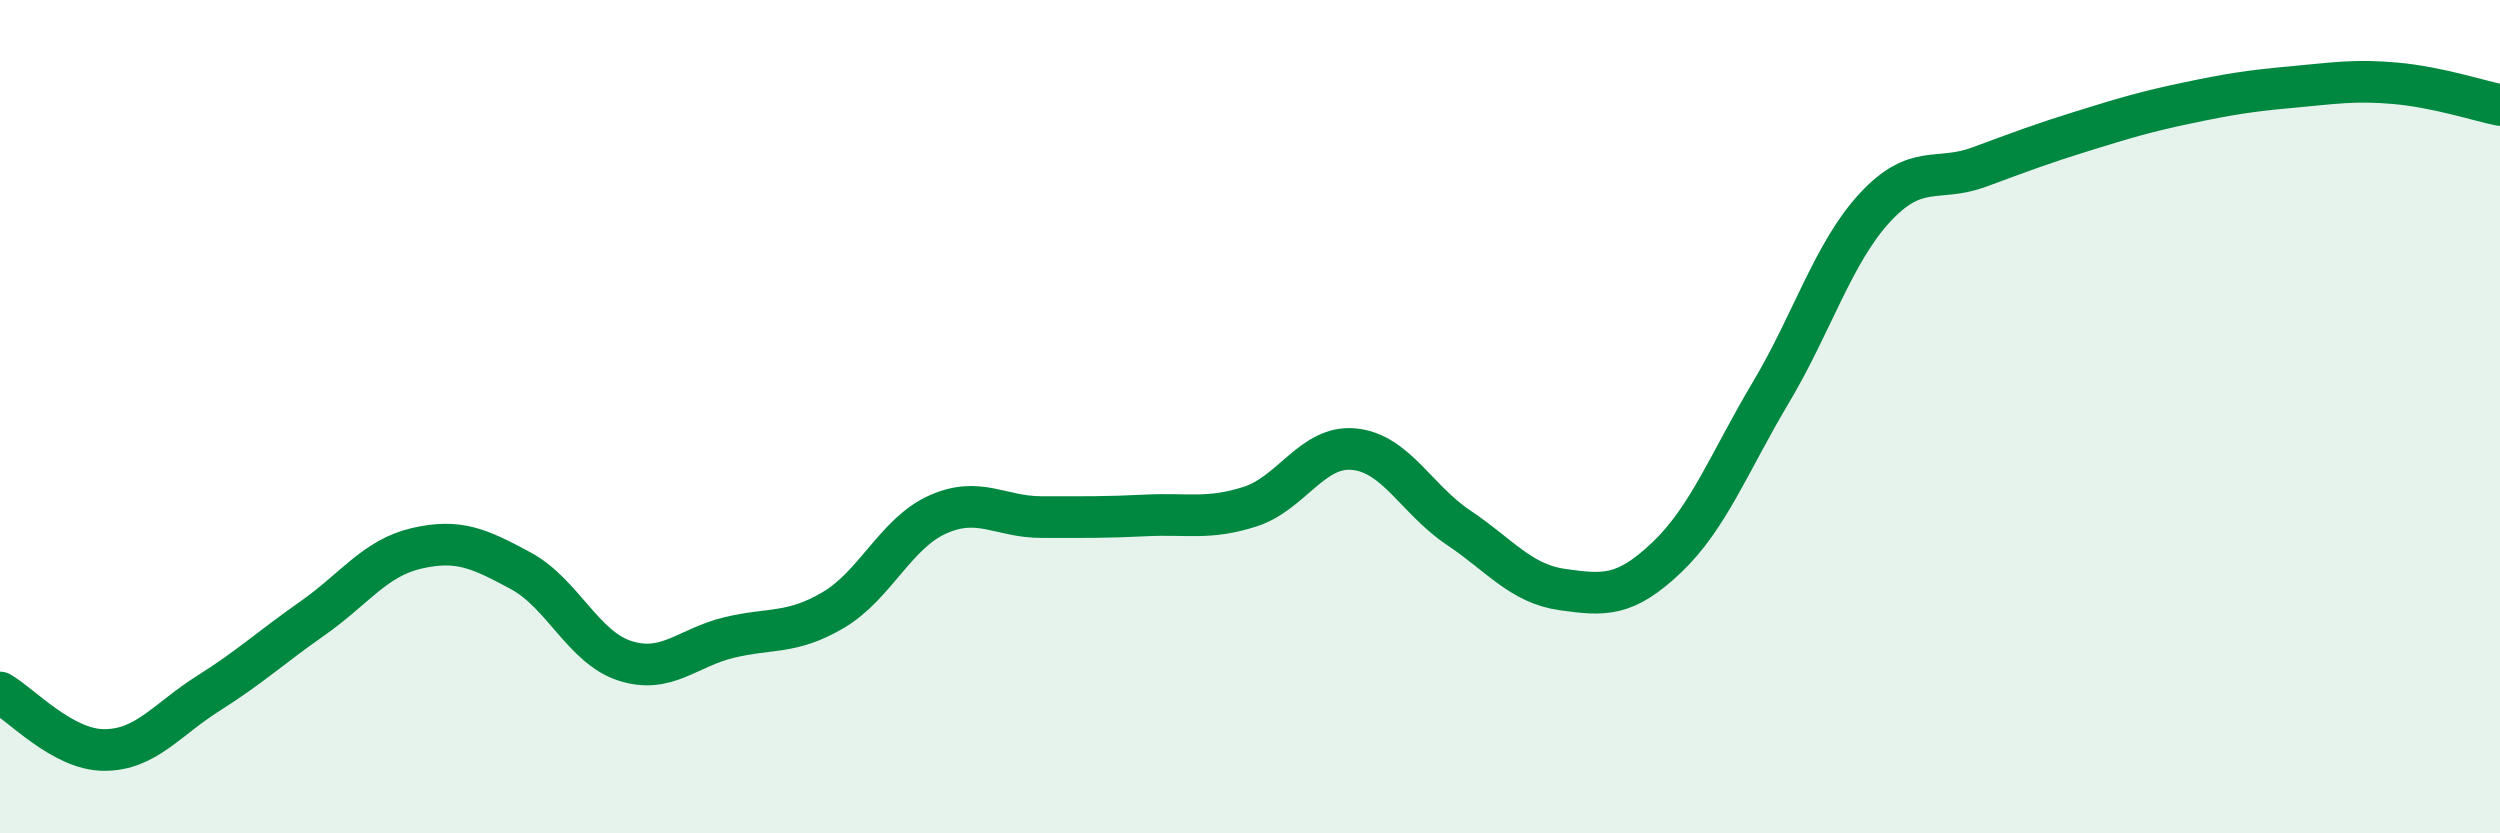
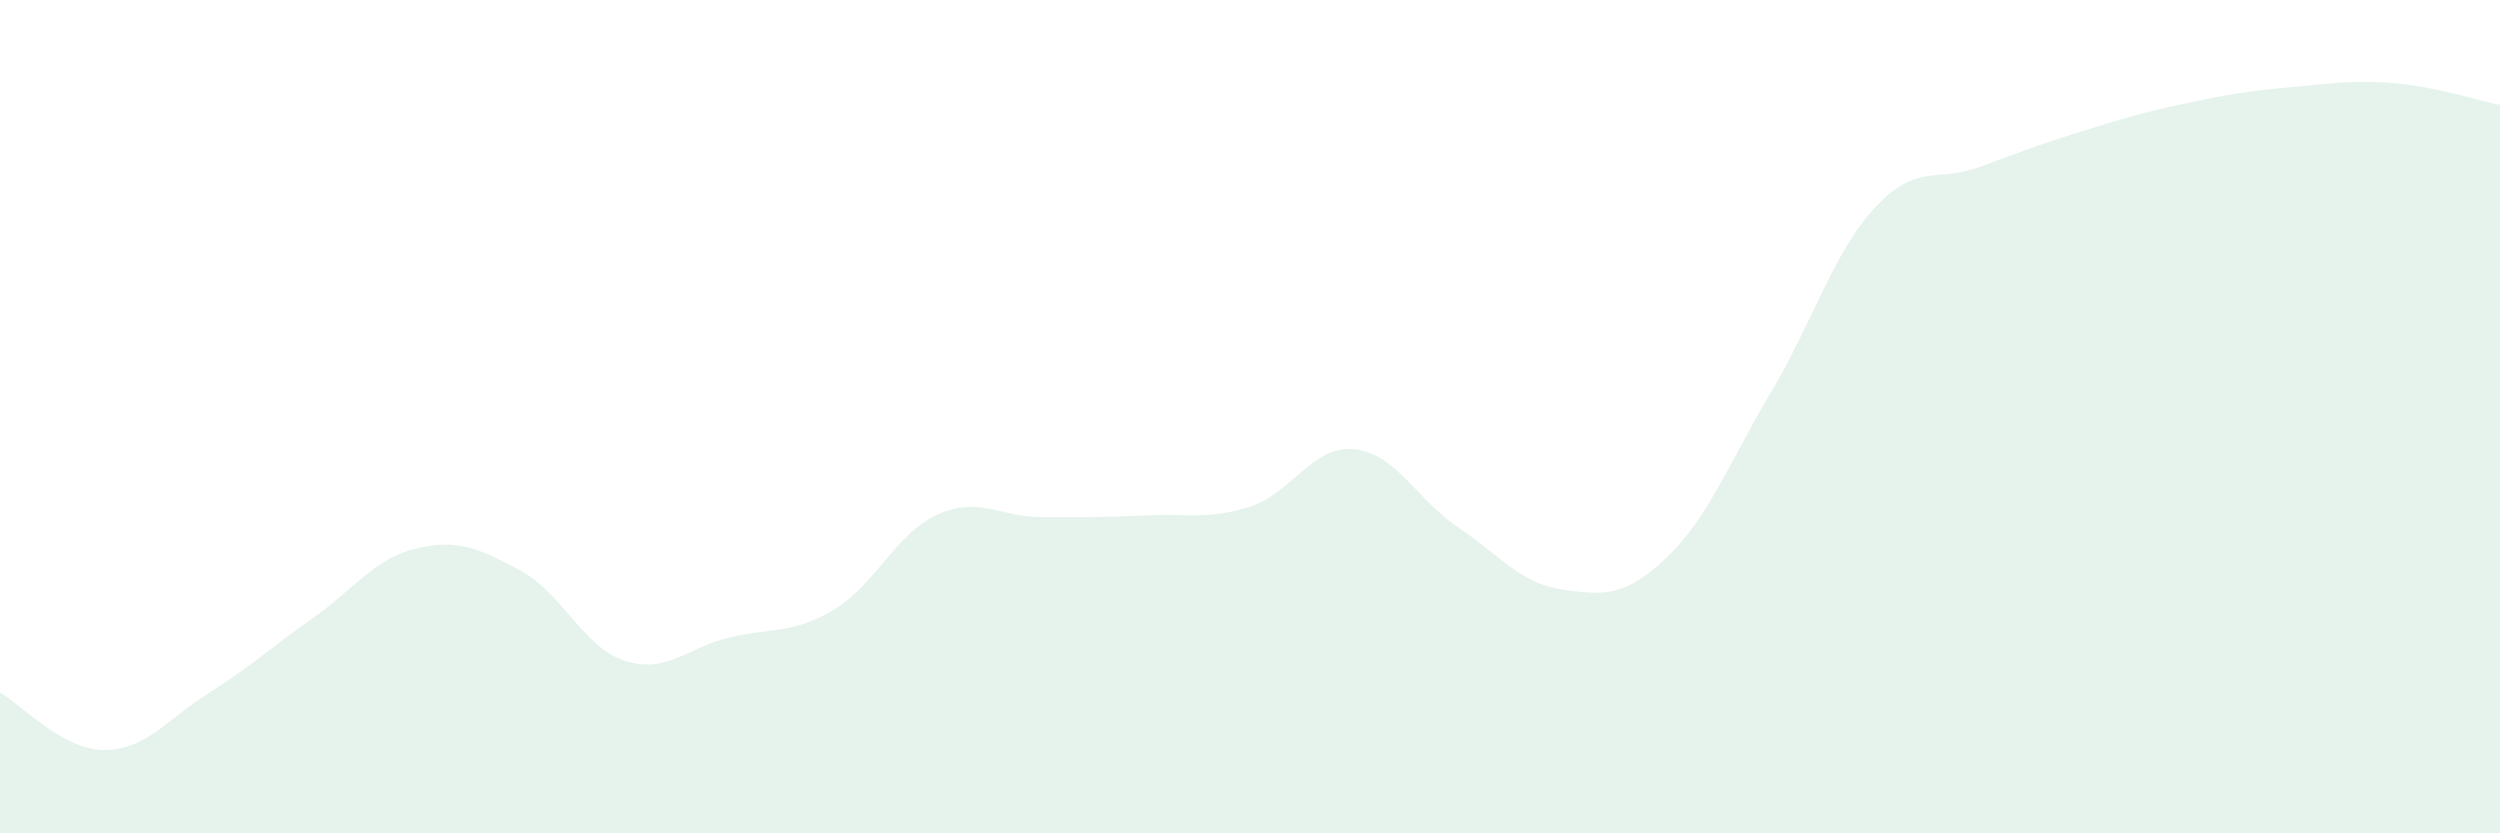
<svg xmlns="http://www.w3.org/2000/svg" width="60" height="20" viewBox="0 0 60 20">
-   <path d="M 0,16.62 C 0.5,16.9 1.5,18 2.5,18 C 3.5,18 4,17.27 5,16.64 C 6,16.01 6.5,15.54 7.5,14.84 C 8.5,14.14 9,13.39 10,13.16 C 11,12.93 11.5,13.16 12.5,13.7 C 13.5,14.24 14,15.54 15,15.86 C 16,16.18 16.5,15.54 17.5,15.3 C 18.5,15.06 19,15.23 20,14.64 C 21,14.05 21.5,12.8 22.5,12.35 C 23.5,11.9 24,12.41 25,12.41 C 26,12.41 26.5,12.42 27.5,12.37 C 28.5,12.32 29,12.48 30,12.16 C 31,11.84 31.5,10.68 32.5,10.78 C 33.5,10.88 34,11.99 35,12.66 C 36,13.33 36.5,14.01 37.5,14.15 C 38.5,14.29 39,14.33 40,13.38 C 41,12.43 41.5,11.1 42.5,9.42 C 43.5,7.74 44,6.06 45,4.98 C 46,3.9 46.5,4.38 47.5,4.01 C 48.5,3.64 49,3.45 50,3.14 C 51,2.83 51.5,2.68 52.5,2.47 C 53.5,2.26 54,2.18 55,2.09 C 56,2 56.5,1.91 57.5,2 C 58.5,2.09 59.5,2.42 60,2.52L60 20L0 20Z" fill="#008740" opacity="0.1" stroke-linecap="round" stroke-linejoin="round" />
-   <path d="M 0,16.62 C 0.5,16.9 1.5,18 2.5,18 C 3.5,18 4,17.27 5,16.64 C 6,16.01 6.5,15.54 7.5,14.84 C 8.5,14.14 9,13.39 10,13.16 C 11,12.93 11.5,13.16 12.5,13.7 C 13.5,14.24 14,15.54 15,15.86 C 16,16.18 16.5,15.54 17.5,15.3 C 18.5,15.06 19,15.23 20,14.64 C 21,14.05 21.5,12.8 22.5,12.35 C 23.5,11.9 24,12.41 25,12.41 C 26,12.41 26.5,12.42 27.5,12.37 C 28.5,12.32 29,12.48 30,12.16 C 31,11.84 31.5,10.68 32.5,10.78 C 33.5,10.88 34,11.99 35,12.66 C 36,13.33 36.5,14.01 37.5,14.15 C 38.5,14.29 39,14.33 40,13.38 C 41,12.43 41.5,11.1 42.5,9.42 C 43.5,7.74 44,6.06 45,4.98 C 46,3.9 46.5,4.38 47.5,4.01 C 48.5,3.64 49,3.45 50,3.14 C 51,2.83 51.5,2.68 52.5,2.47 C 53.5,2.26 54,2.18 55,2.09 C 56,2 56.5,1.91 57.5,2 C 58.5,2.09 59.5,2.42 60,2.52" stroke="#008740" stroke-width="1" fill="none" stroke-linecap="round" stroke-linejoin="round" />
+   <path d="M 0,16.62 C 0.5,16.9 1.5,18 2.5,18 C 3.5,18 4,17.27 5,16.64 C 6,16.01 6.5,15.54 7.5,14.84 C 8.5,14.14 9,13.39 10,13.16 C 11,12.93 11.5,13.16 12.5,13.7 C 13.5,14.24 14,15.54 15,15.86 C 16,16.18 16.5,15.54 17.5,15.3 C 18.5,15.06 19,15.23 20,14.64 C 21,14.05 21.5,12.8 22.5,12.35 C 23.5,11.9 24,12.41 25,12.41 C 26,12.41 26.5,12.42 27.5,12.37 C 28.5,12.32 29,12.48 30,12.16 C 31,11.84 31.5,10.68 32.5,10.78 C 33.5,10.88 34,11.99 35,12.66 C 36,13.33 36.5,14.01 37.5,14.15 C 38.5,14.29 39,14.33 40,13.38 C 41,12.43 41.5,11.1 42.5,9.42 C 43.5,7.74 44,6.06 45,4.98 C 46,3.9 46.5,4.38 47.5,4.01 C 48.5,3.64 49,3.45 50,3.14 C 51,2.83 51.5,2.68 52.5,2.47 C 53.5,2.26 54,2.18 55,2.09 C 56,2 56.5,1.91 57.5,2 C 58.5,2.09 59.5,2.42 60,2.52L60 20L0 20" fill="#008740" opacity="0.1" stroke-linecap="round" stroke-linejoin="round" />
</svg>